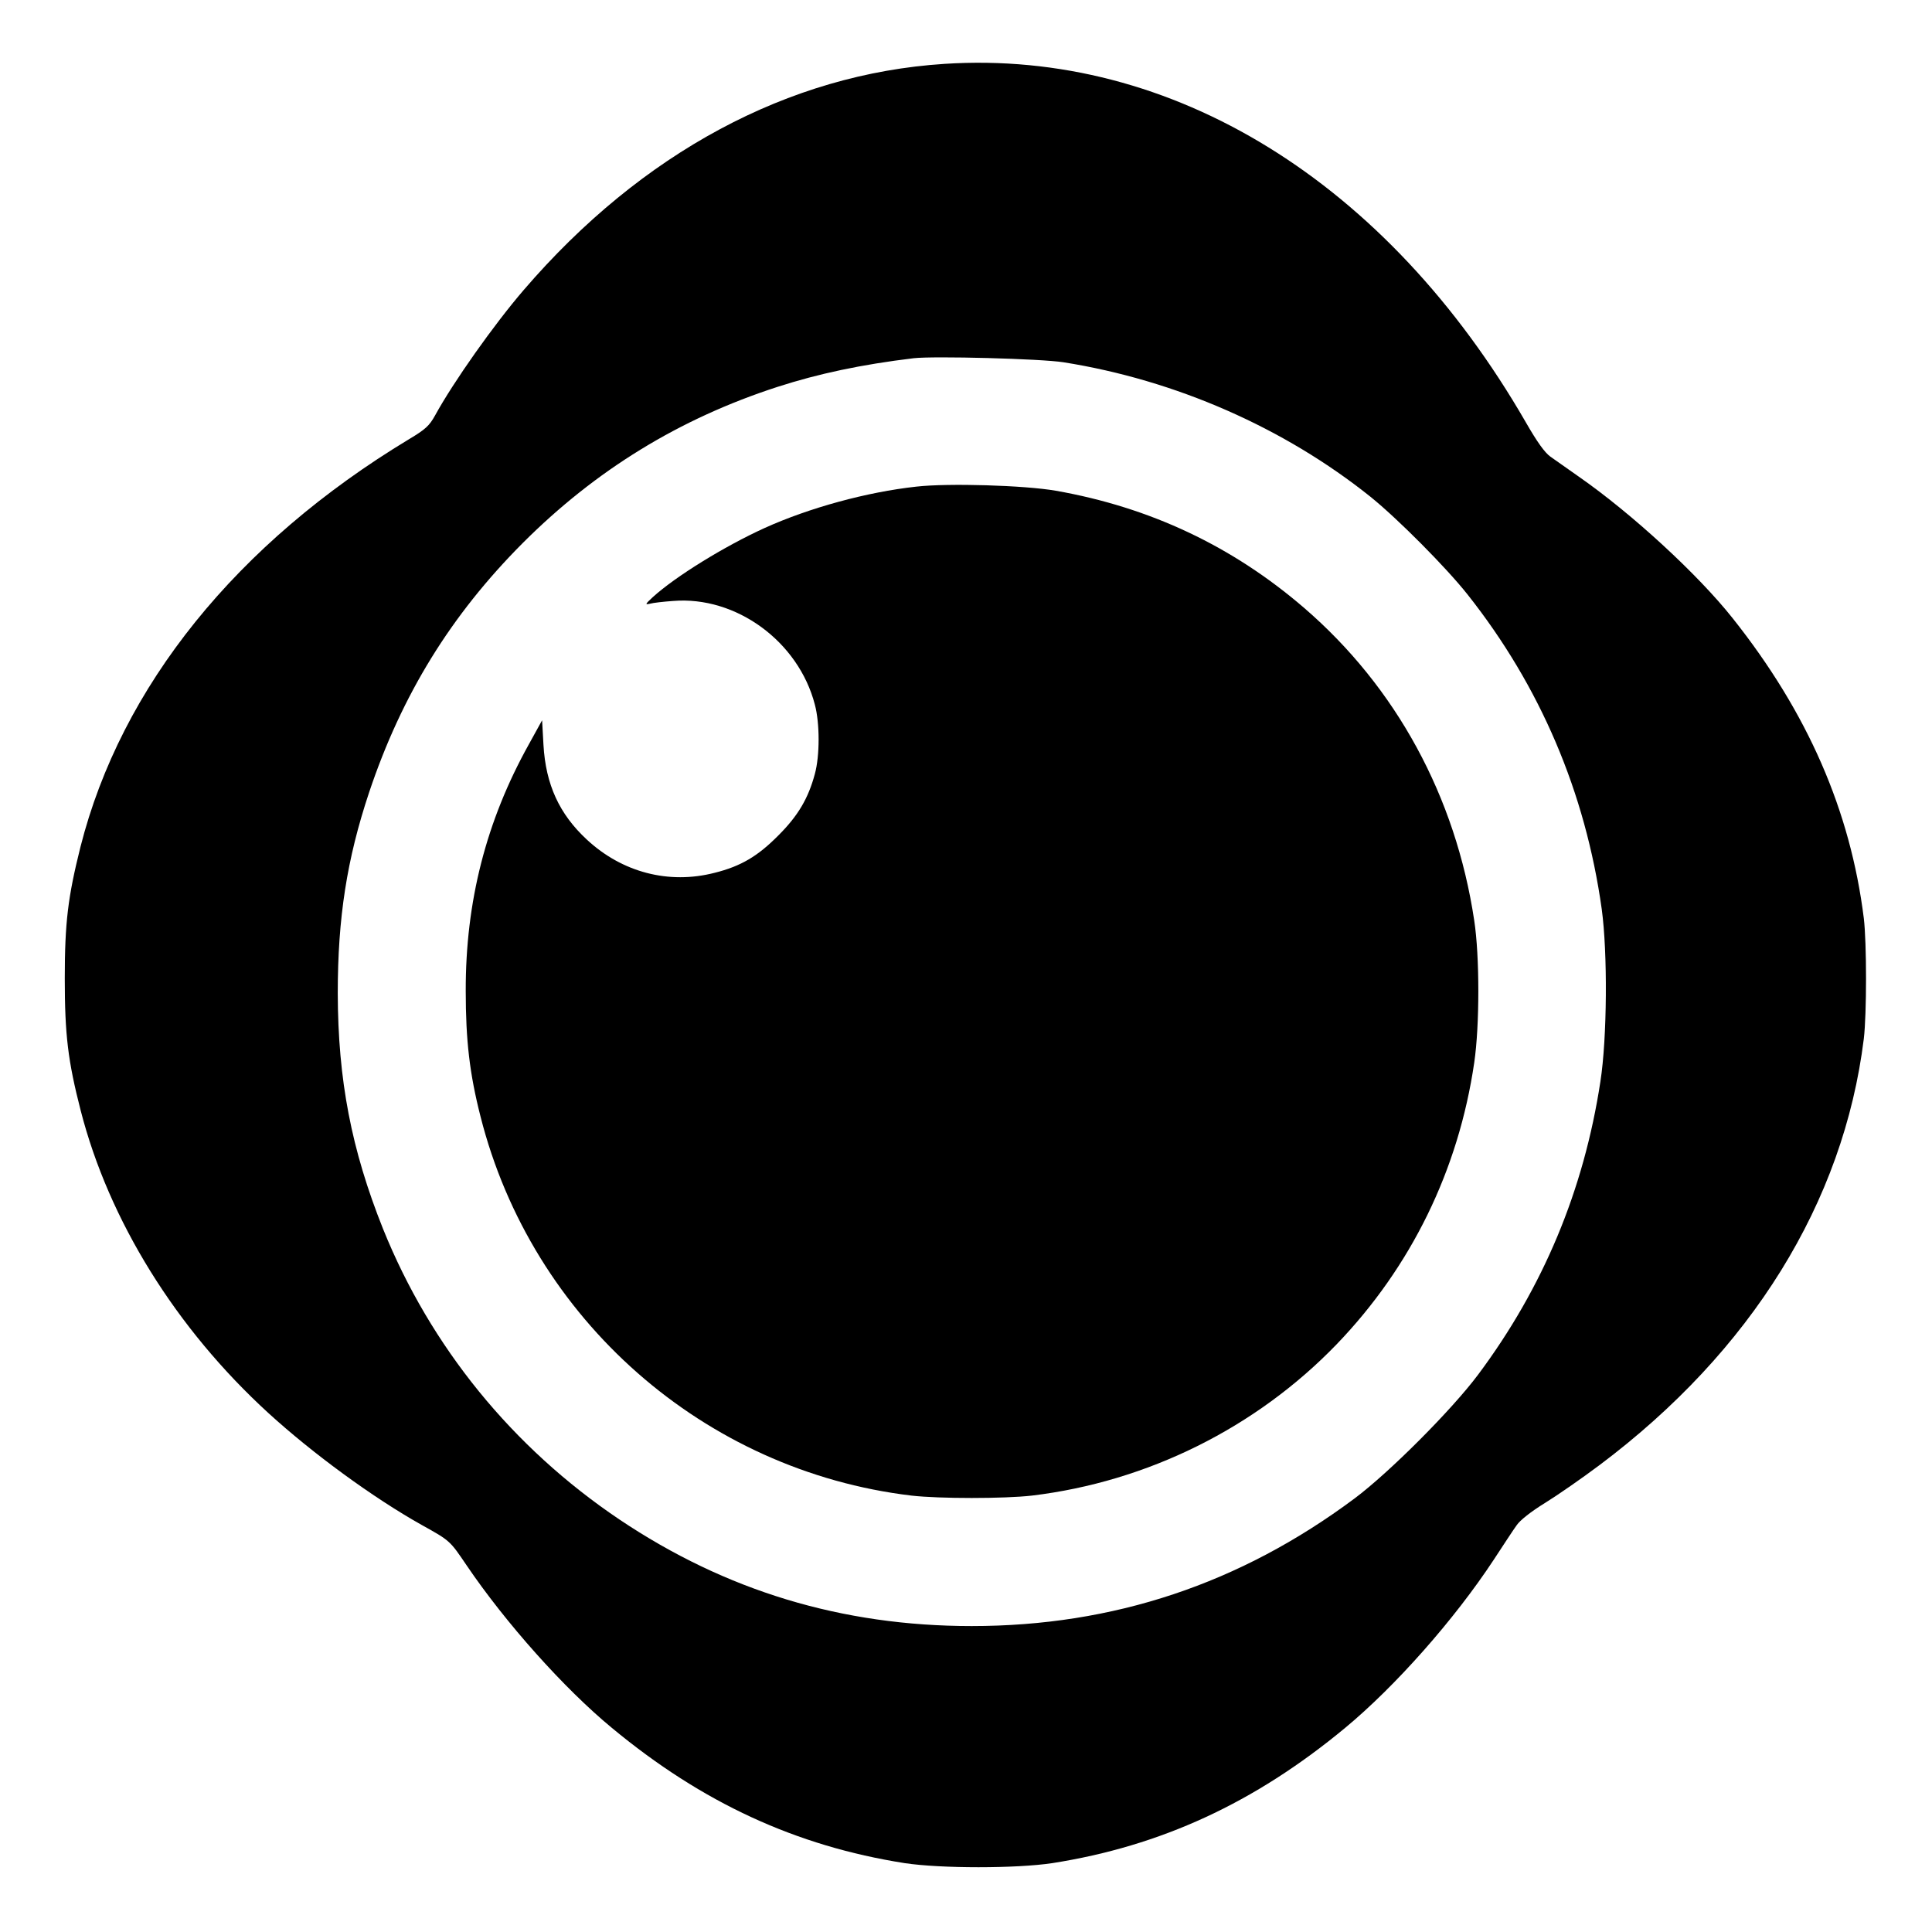
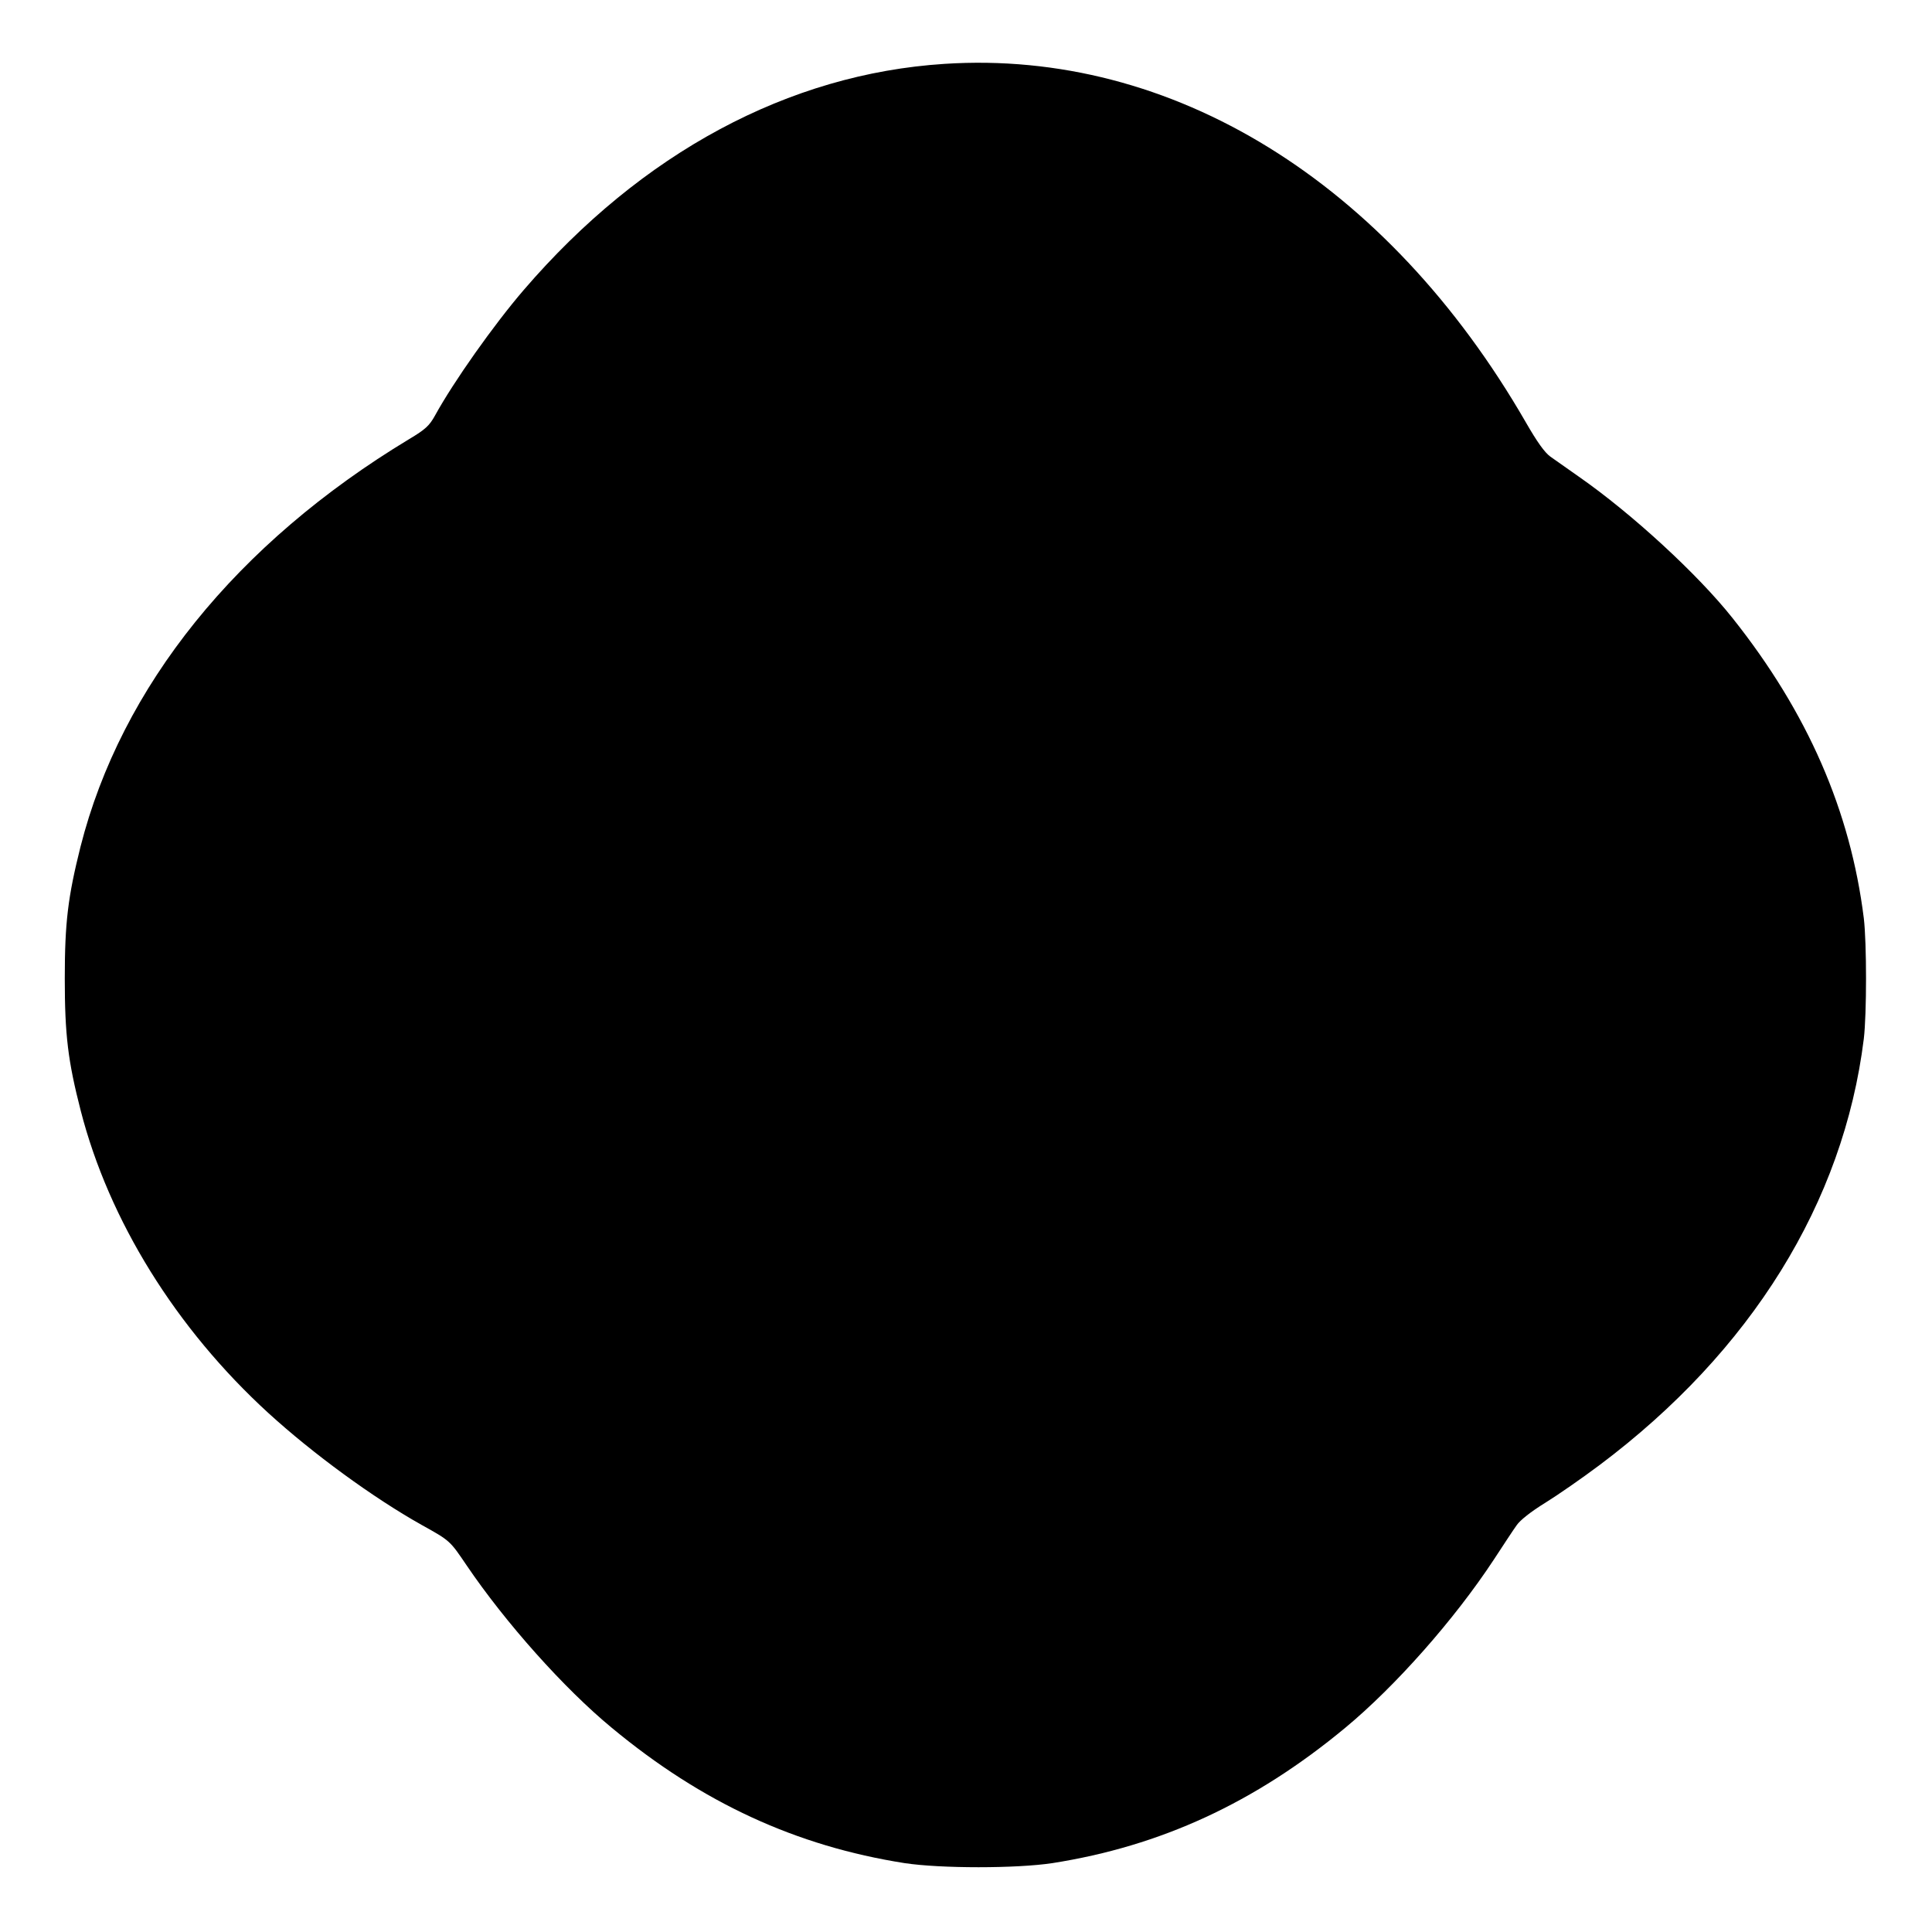
<svg xmlns="http://www.w3.org/2000/svg" version="1.0" width="850pt" height="850pt" viewBox="0 0 850 850" preserveAspectRatio="xMidYMid meet">
  <g transform="translate(0,850) scale(0.1,-0.1)" fill="#000000" stroke="none">
-     <path d="M4155 8219 c-685 -44 -1332 -391 -1851 -995 -130 -151 -309 -404 -390 -552 -25 -45 -42 -61 -114 -104 -759 -458 -1267 -1088 -1446 -1794 -55 -220 -69 -332 -69 -579 0 -248 14 -363 70 -581 124 -483 419 -959 826 -1331 195 -178 460 -372 674 -492 126 -70 124 -69 198 -178 170 -251 428 -541 639 -715 398 -330 811 -520 1288 -595 159 -24 491 -24 650 0 477 75 890 265 1288 595 221 183 481 477 654 740 42 64 87 133 101 152 14 21 63 60 125 98 55 34 163 109 239 166 668 501 1074 1156 1163 1876 13 109 13 421 0 530 -59 473 -247 905 -577 1320 -152 192 -443 460 -677 623 -48 34 -105 74 -125 88 -25 18 -58 64 -108 151 -610 1058 -1556 1642 -2558 1577z m525 -1313 c491 -78 969 -287 1350 -592 119 -96 332 -310 427 -430 319 -403 518 -869 590 -1384 26 -190 24 -567 -6 -759 -73 -478 -252 -906 -538 -1289 -115 -154 -390 -430 -544 -545 -503 -375 -1060 -561 -1684 -561 -571 0 -1082 155 -1550 469 -471 317 -831 760 -1040 1279 -139 348 -198 654 -199 1036 0 332 40 590 138 884 144 430 360 780 676 1097 321 321 689 547 1121 687 180 58 367 98 599 126 88 10 559 -2 660 -18z" />
-     <path d="M4031 6359 c-218 -24 -470 -93 -667 -182 -176 -80 -392 -213 -493 -305 -33 -31 -34 -33 -11 -28 14 4 59 9 101 12 277 23 552 -178 624 -456 22 -82 22 -225 0 -305 -29 -108 -74 -184 -160 -270 -91 -92 -165 -136 -281 -165 -202 -52 -407 2 -562 146 -121 112 -181 242 -191 417 l-6 108 -59 -107 c-187 -336 -278 -691 -277 -1084 0 -217 17 -364 65 -552 226 -893 983 -1559 1896 -1668 122 -14 408 -14 530 0 508 61 986 298 1341 666 328 341 536 767 605 1239 24 163 24 468 0 625 -82 546 -344 1027 -749 1376 -315 271 -677 442 -1092 515 -138 24 -474 34 -614 18z" />
+     <path d="M4155 8219 c-685 -44 -1332 -391 -1851 -995 -130 -151 -309 -404 -390 -552 -25 -45 -42 -61 -114 -104 -759 -458 -1267 -1088 -1446 -1794 -55 -220 -69 -332 -69 -579 0 -248 14 -363 70 -581 124 -483 419 -959 826 -1331 195 -178 460 -372 674 -492 126 -70 124 -69 198 -178 170 -251 428 -541 639 -715 398 -330 811 -520 1288 -595 159 -24 491 -24 650 0 477 75 890 265 1288 595 221 183 481 477 654 740 42 64 87 133 101 152 14 21 63 60 125 98 55 34 163 109 239 166 668 501 1074 1156 1163 1876 13 109 13 421 0 530 -59 473 -247 905 -577 1320 -152 192 -443 460 -677 623 -48 34 -105 74 -125 88 -25 18 -58 64 -108 151 -610 1058 -1556 1642 -2558 1577z m525 -1313 z" />
  </g>
</svg>